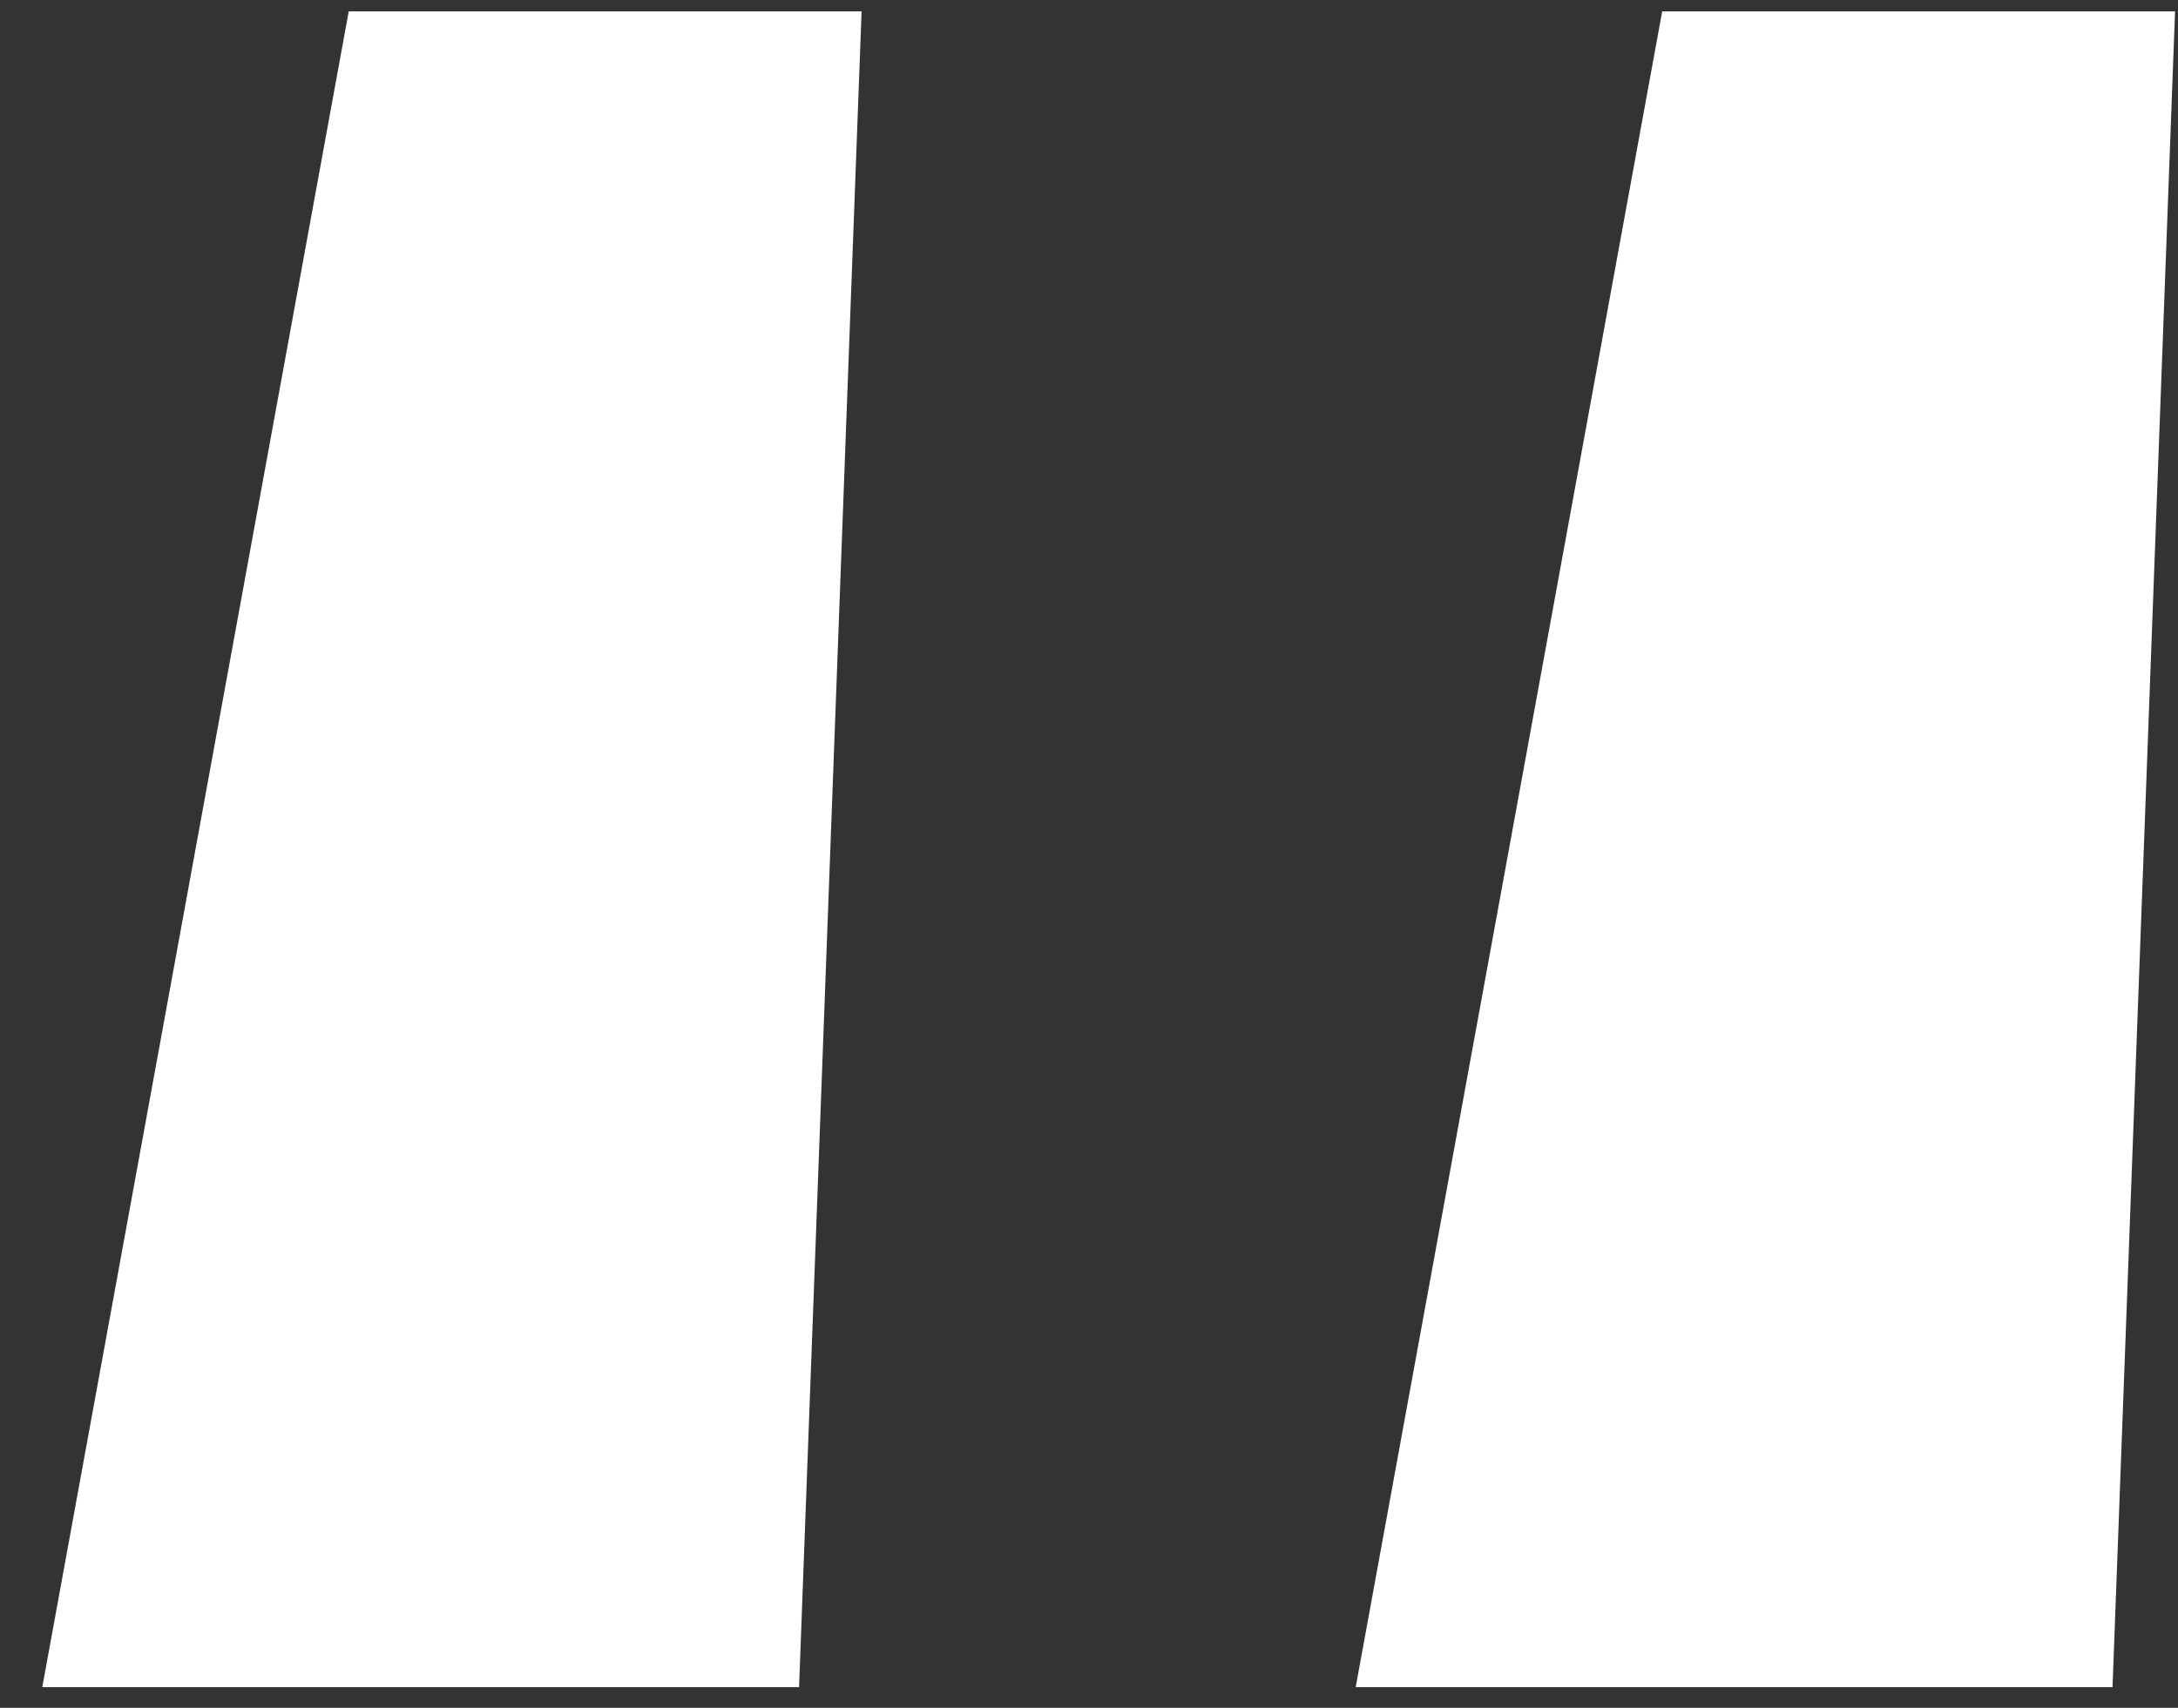
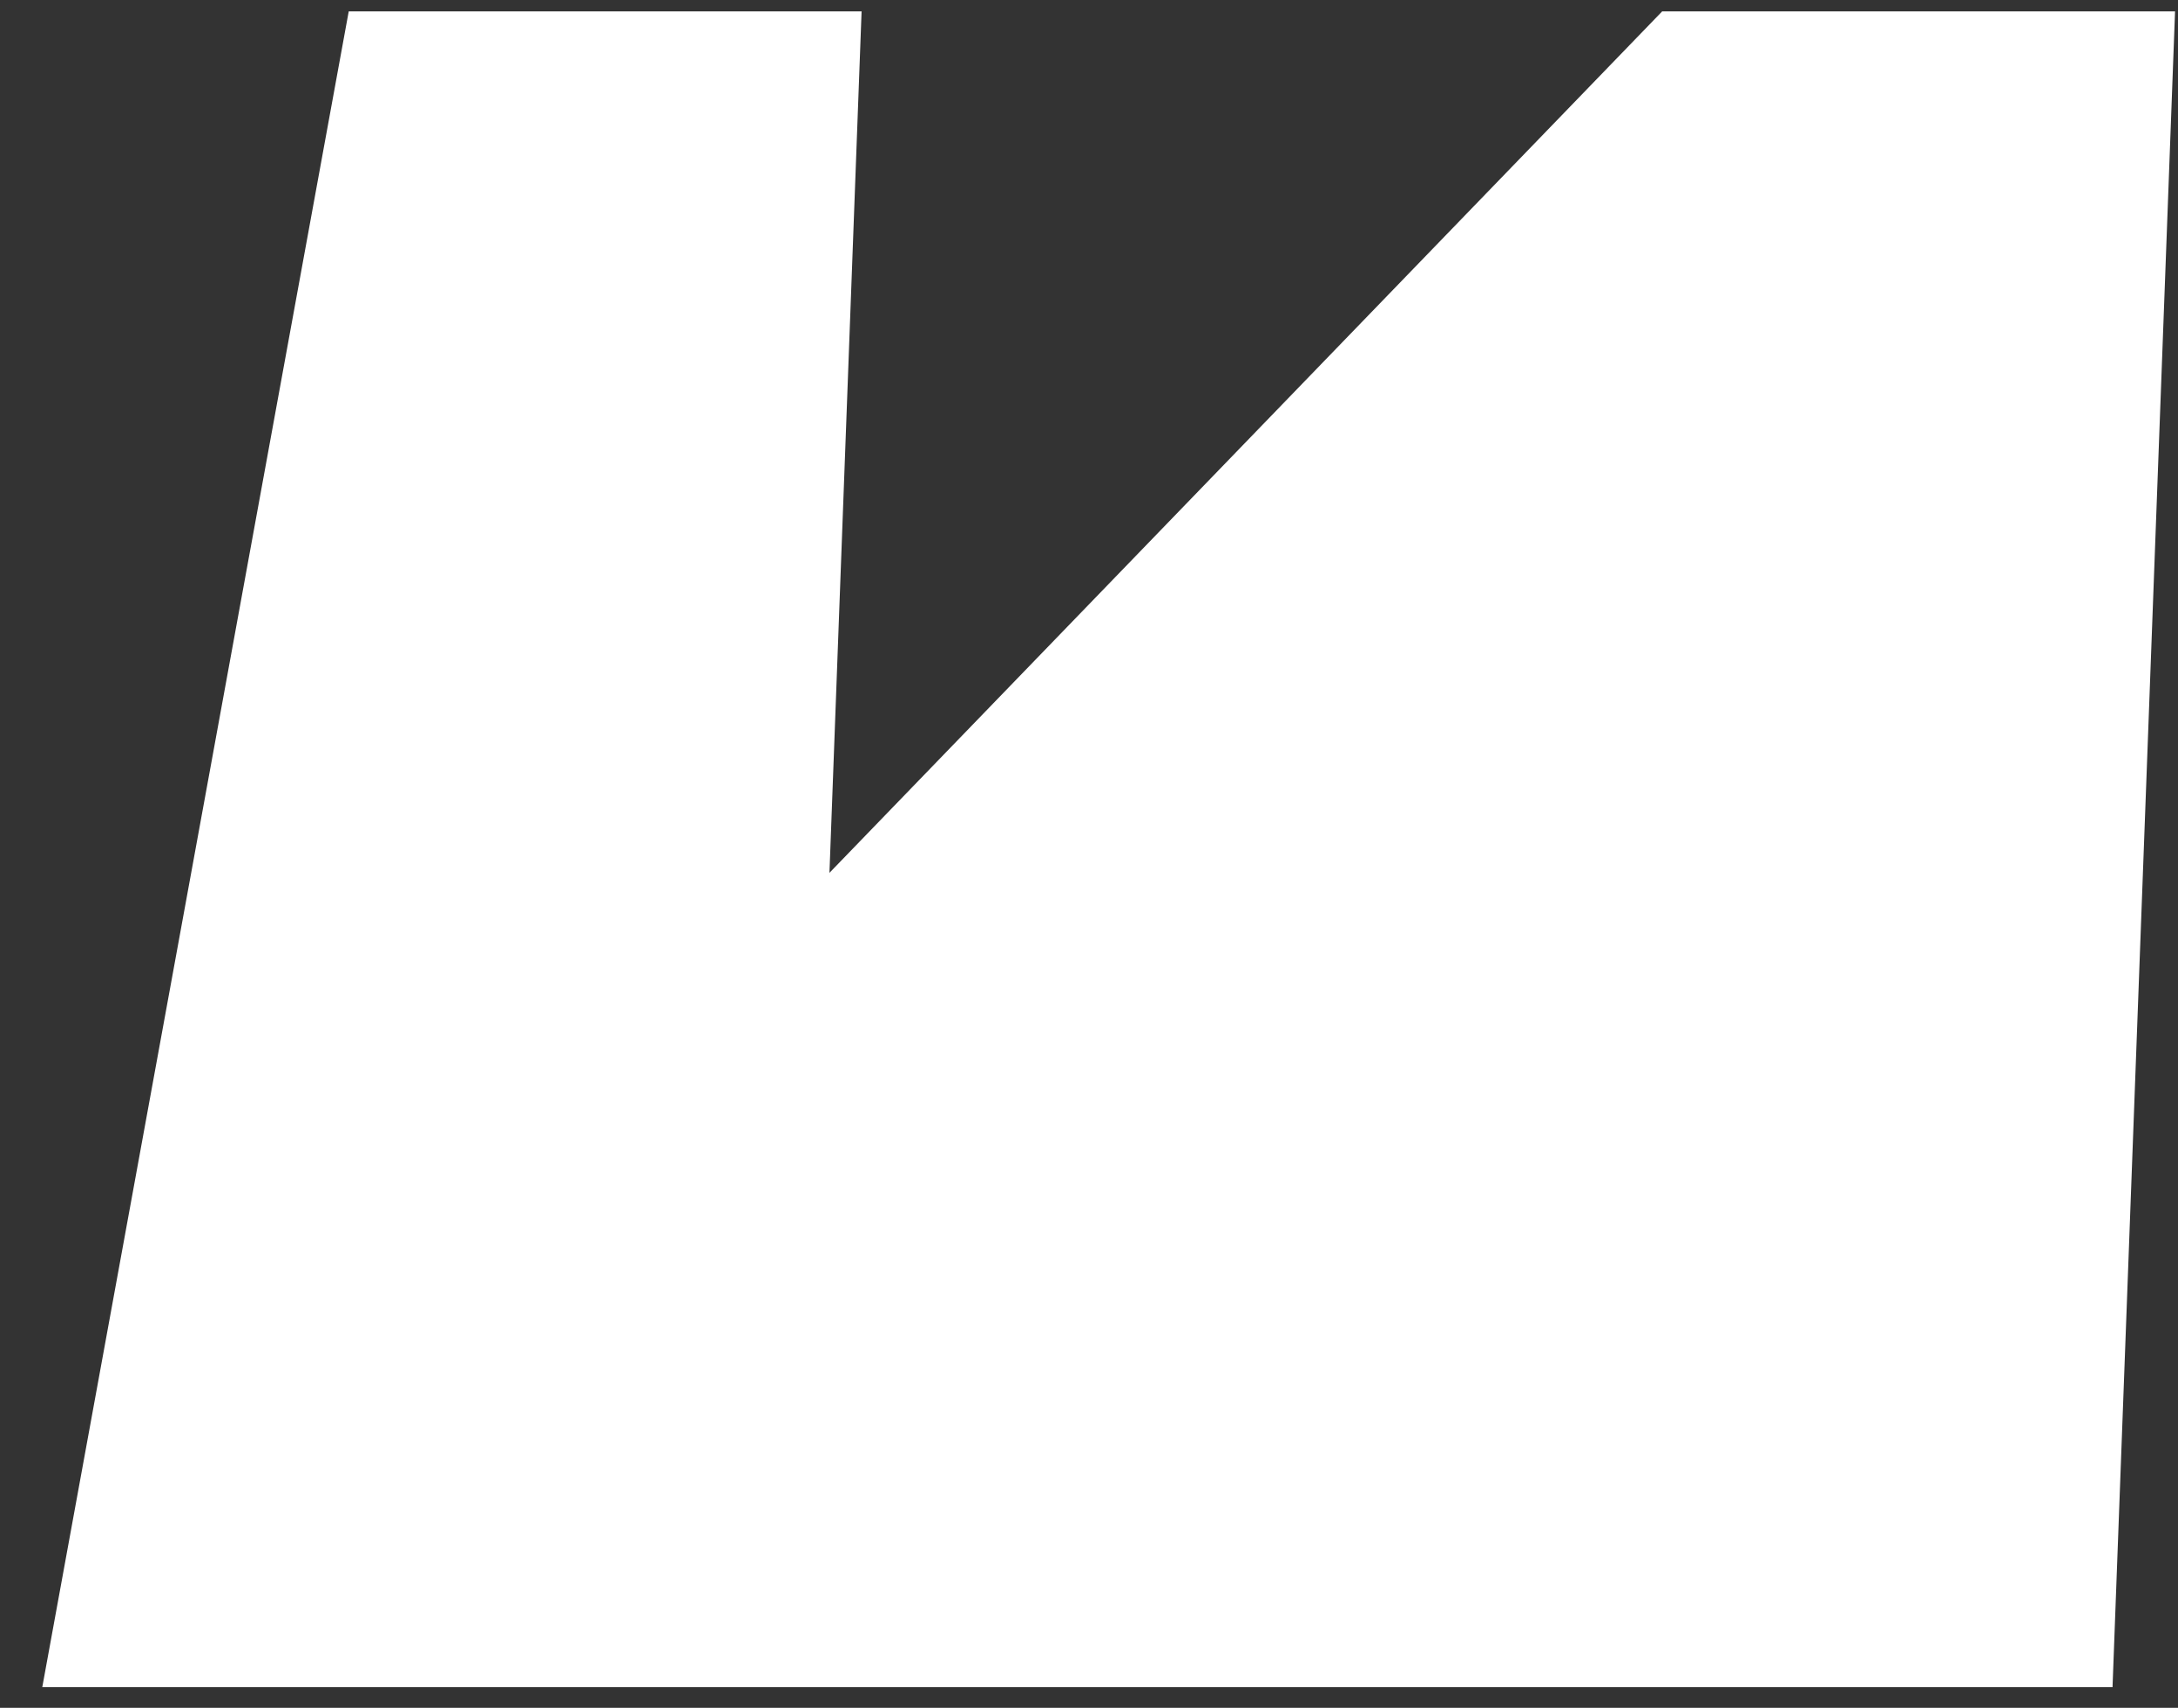
<svg xmlns="http://www.w3.org/2000/svg" width="51" height="40" viewBox="0 0 51 40" fill="none">
  <rect x="0" y="0" width="51" height="40" fill="#333333" stroke="none" />
-   <path d="M0.99 39.516L8.166 0.266H20.175L18.711 39.516H0.99ZM31.745 39.516L38.922 0.266H50.931L49.467 39.516H31.745Z" fill="white" />
+   <path d="M0.99 39.516L8.166 0.266H20.175L18.711 39.516H0.99ZL38.922 0.266H50.931L49.467 39.516H31.745Z" fill="white" />
</svg>